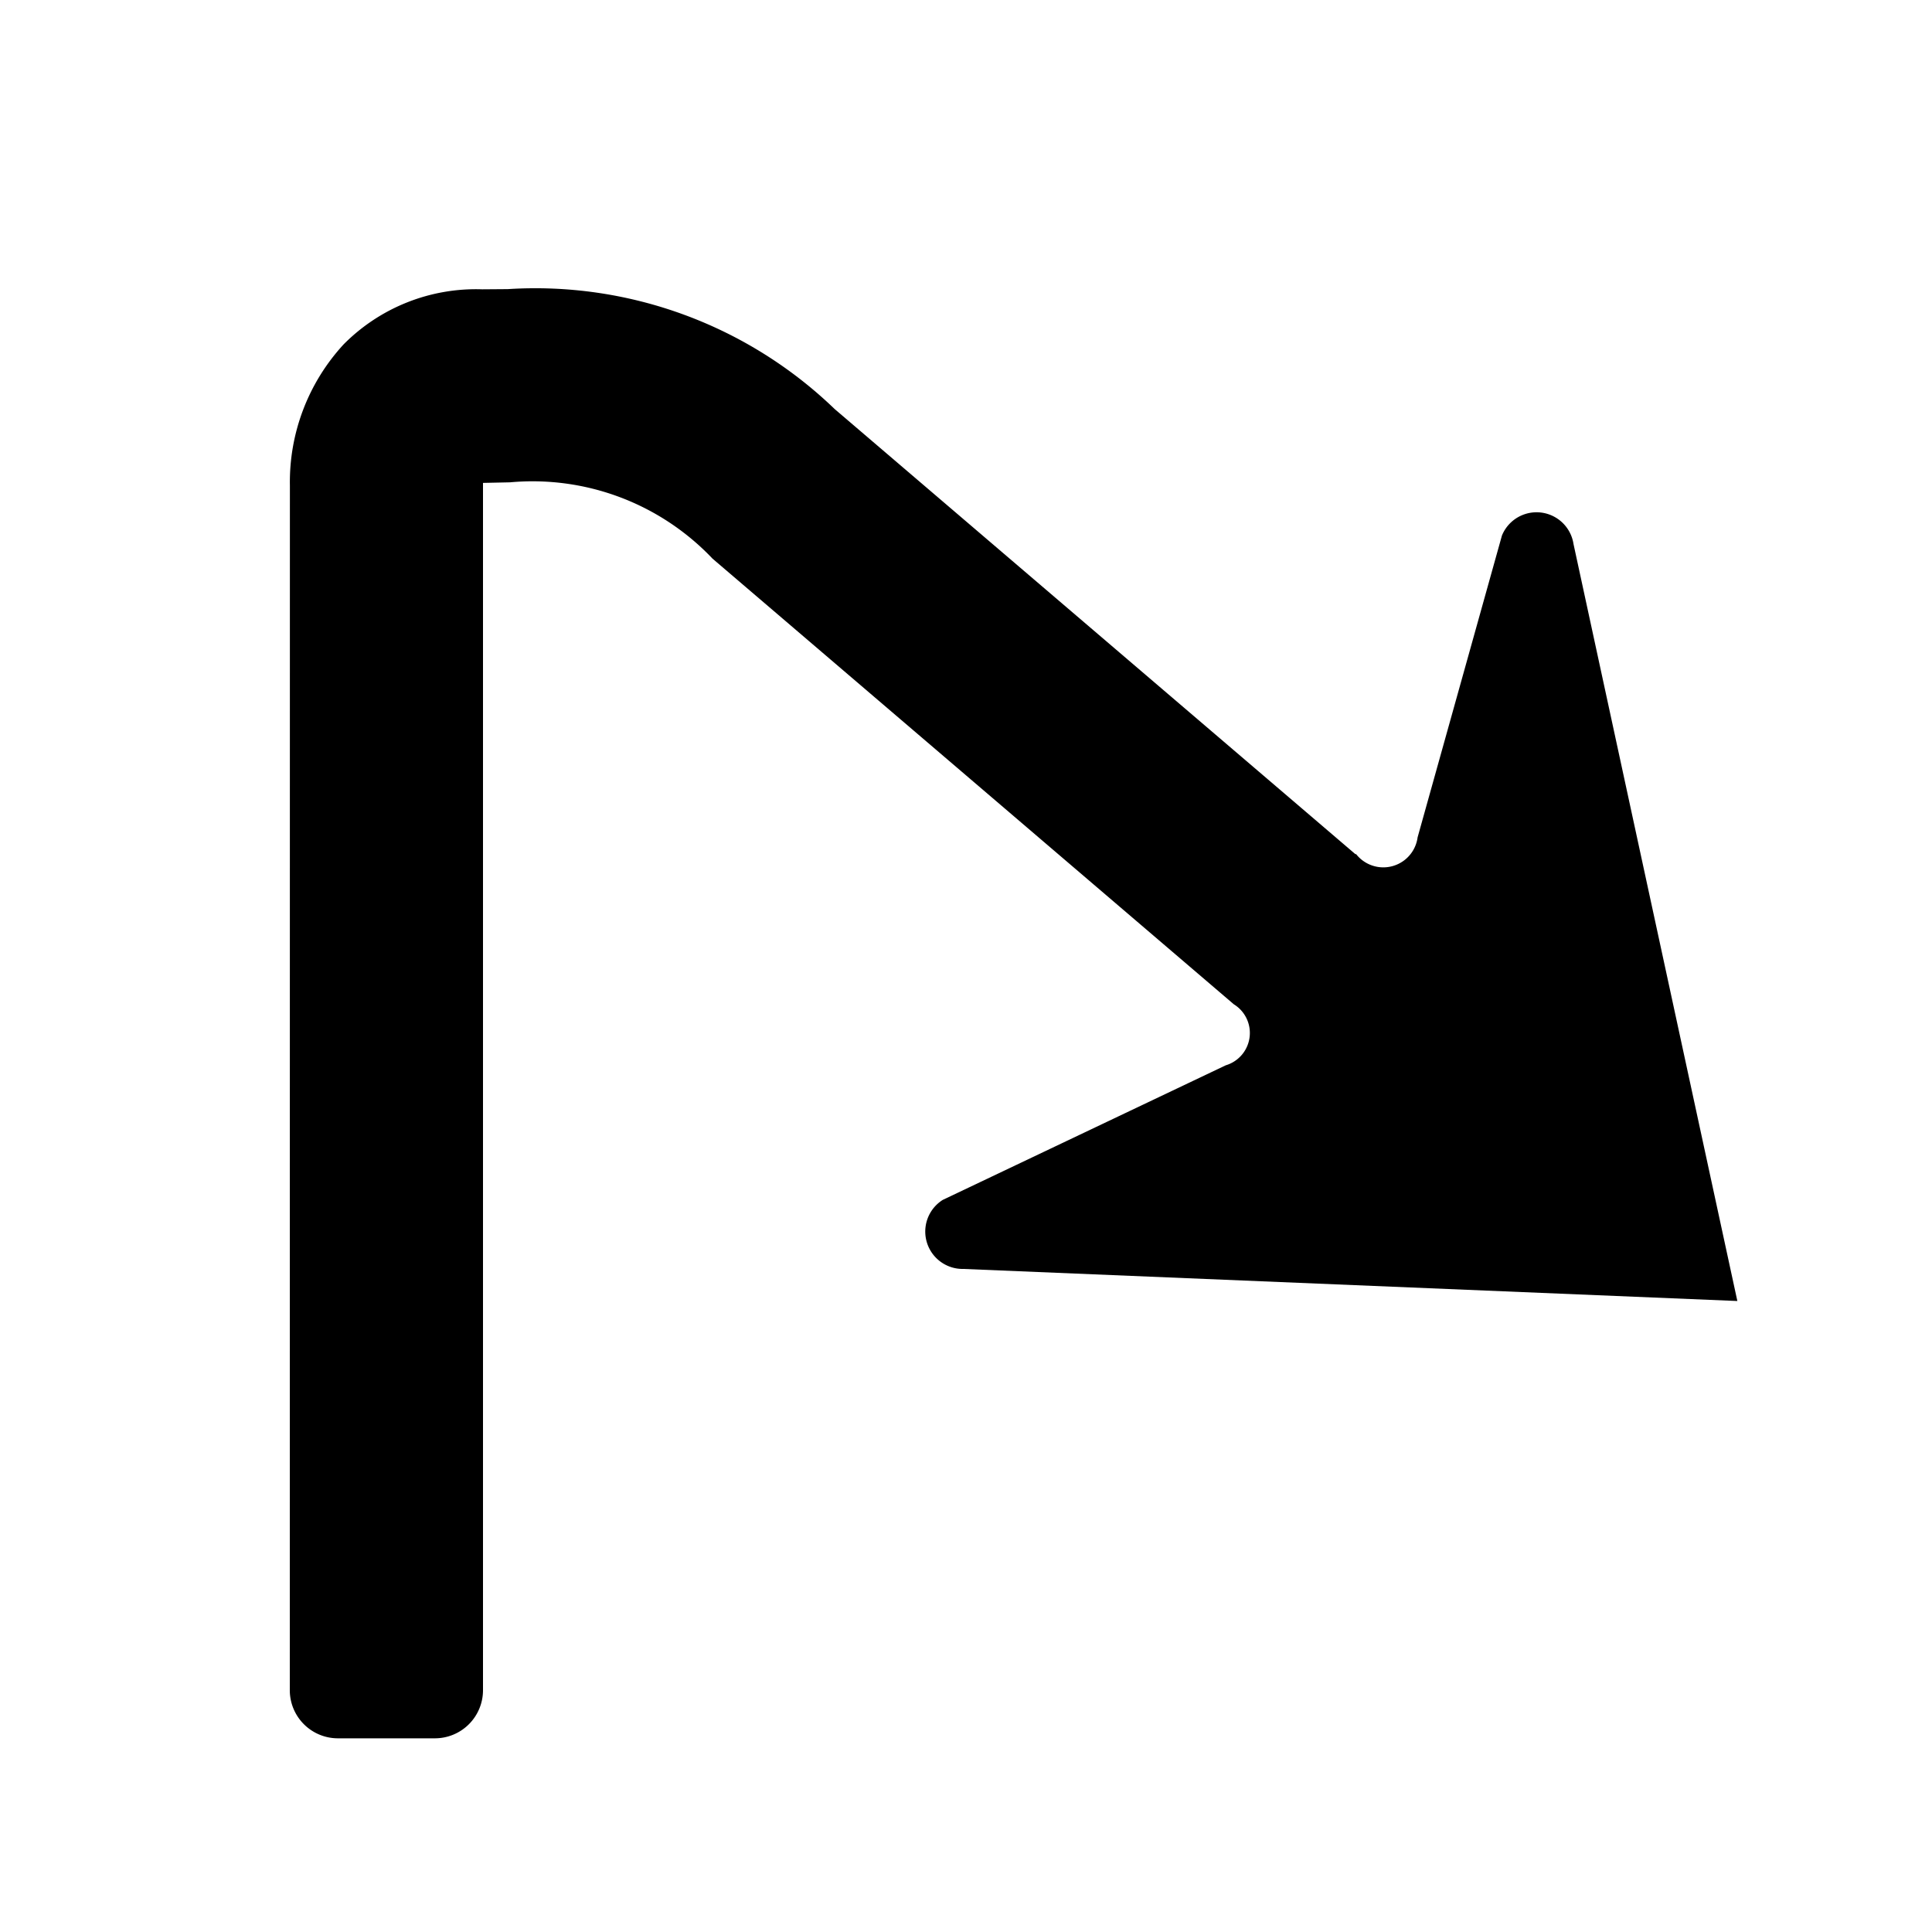
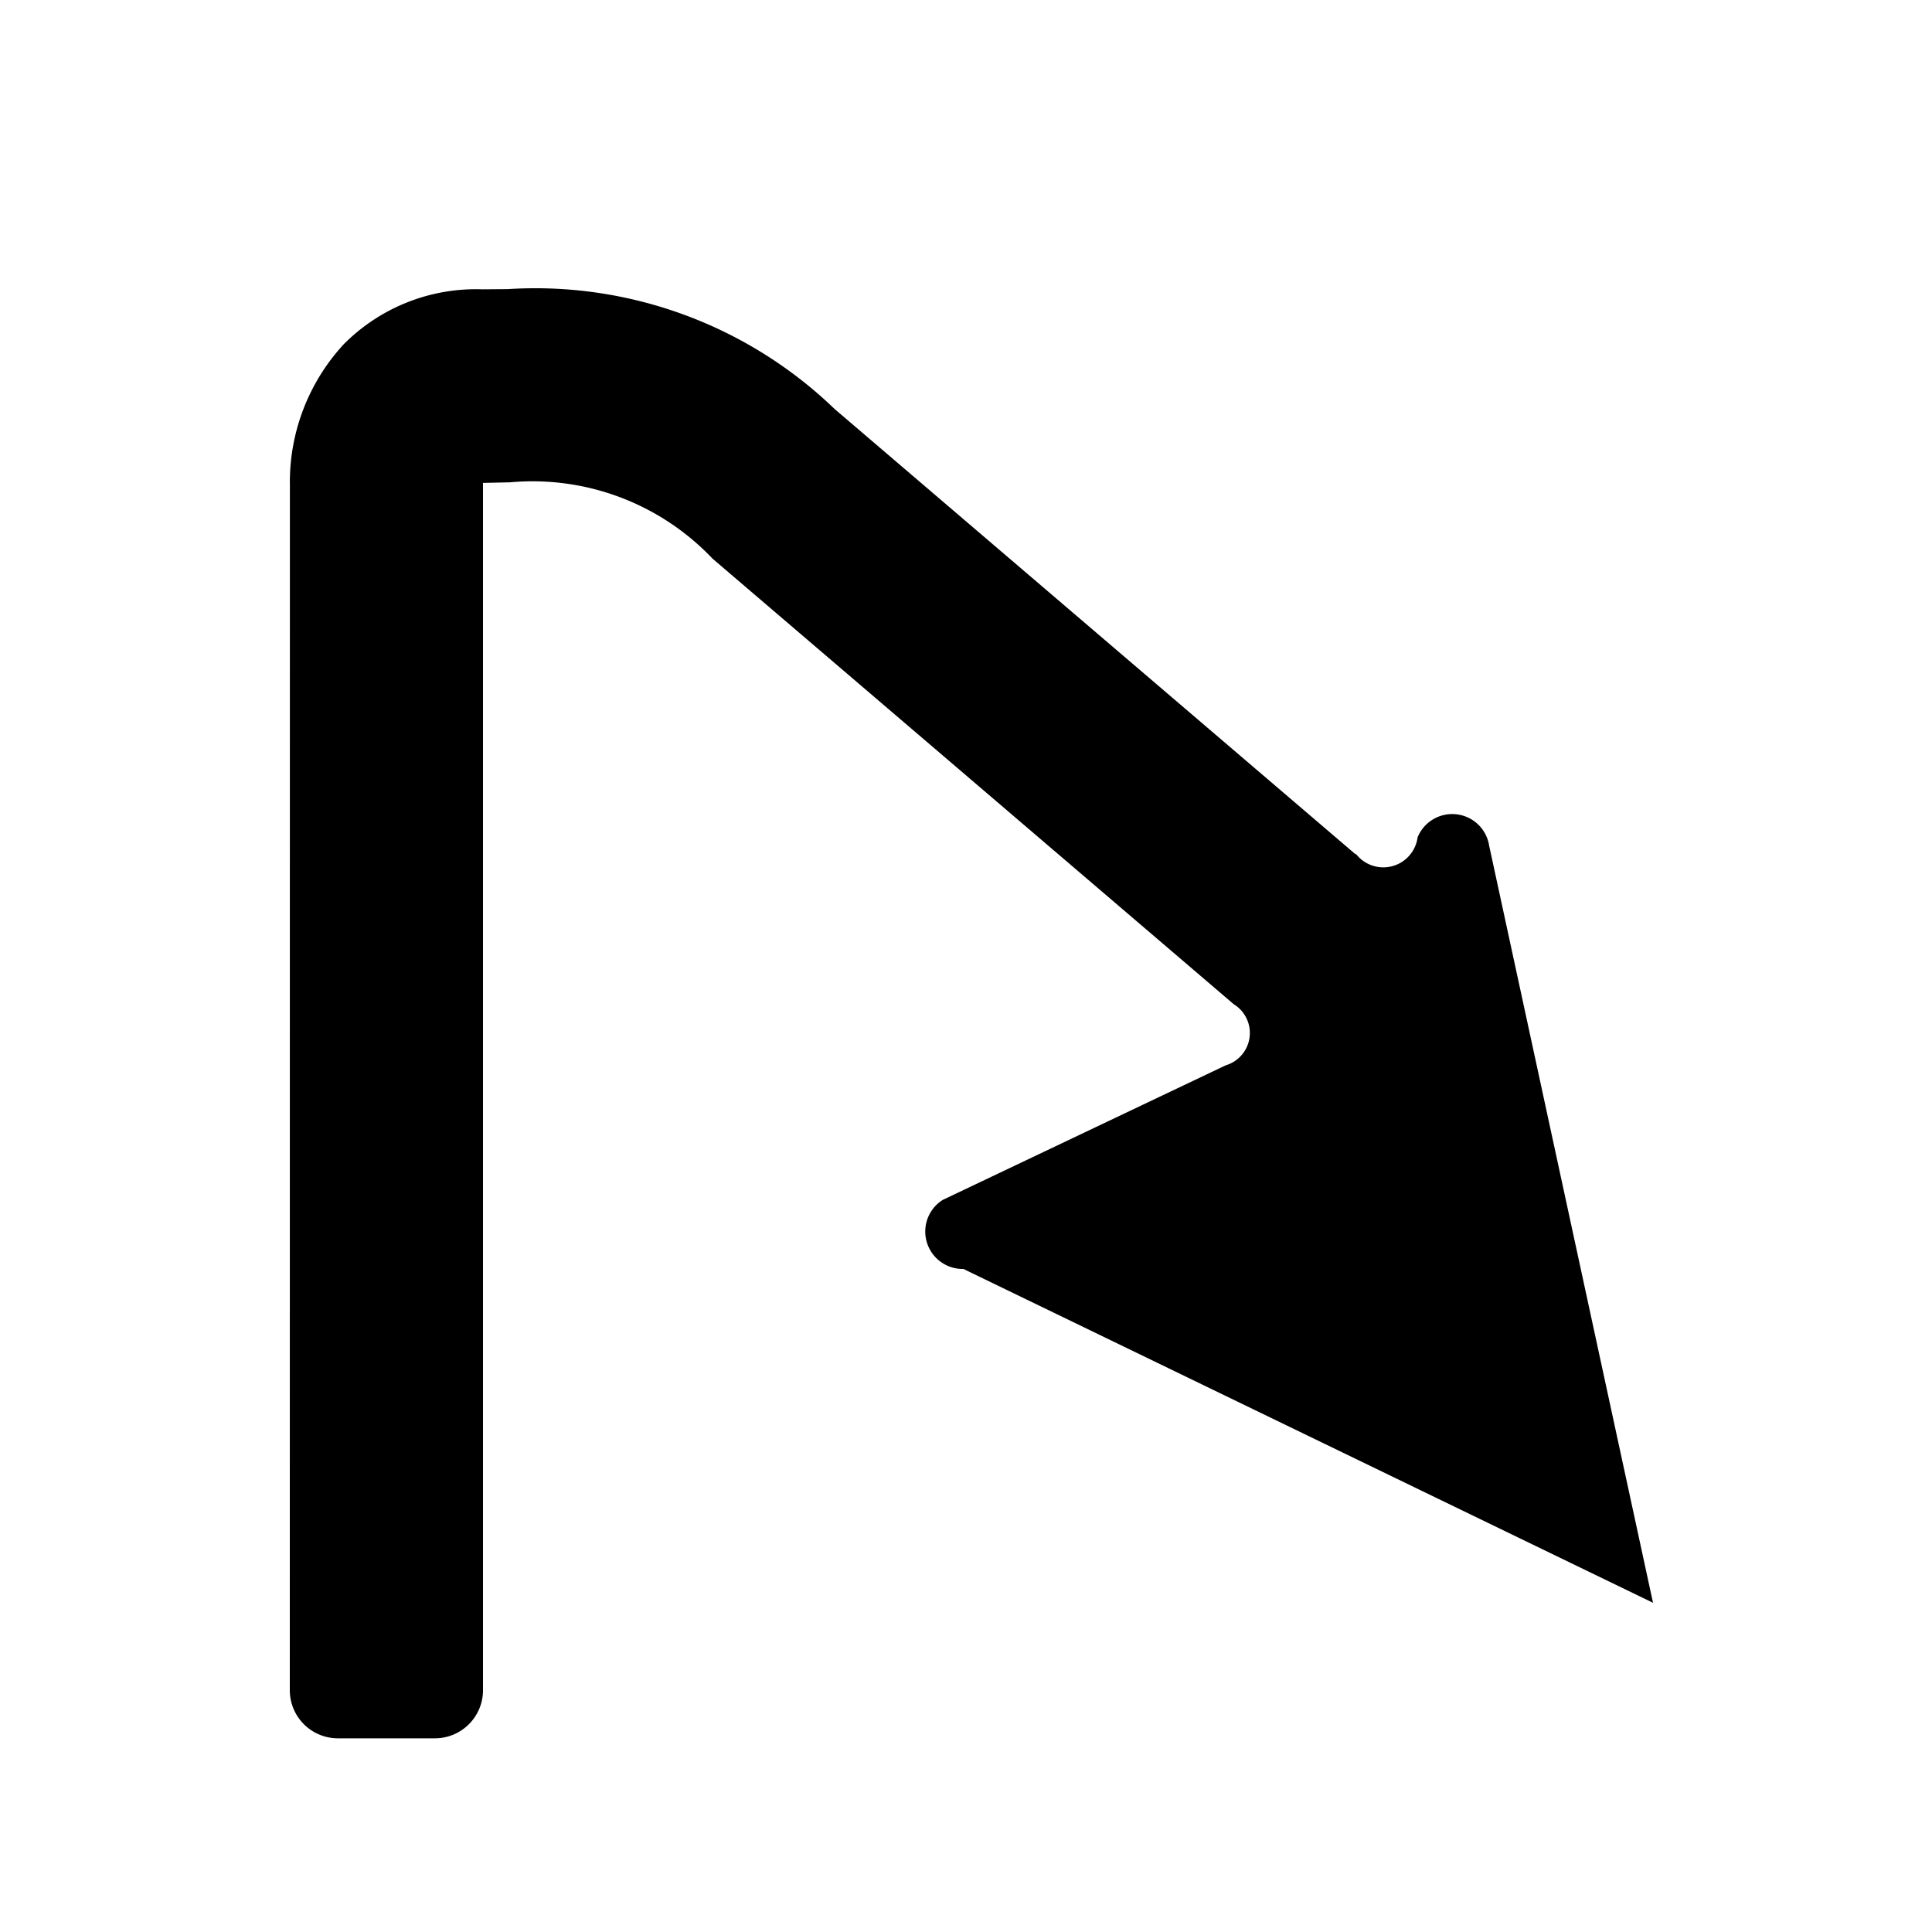
<svg xmlns="http://www.w3.org/2000/svg" id="WORKING_ICONS" data-name="WORKING ICONS" width="20" height="20" viewBox="0 0 20 20">
  <title>direction</title>
-   <path fill="#000000" d="M3.498,17.995a0.498,0.498,0,0,1-.498-0.498L3.001,5.025A2.102,2.102,0,0,1,3.558,3.564a1.929,1.929,0,0,1,1.434-.569l0.264-.002A4.466,4.466,0,0,1,8.641,4.235L14.033,8.844l0.004-.004a0.358,0.358,0,0,0,.638-0.172l0.873-3.124a0.387,0.387,0,0,1,.741.088l1.696,7.836L9.973,13.136a0.387,0.387,0,0,1-.213-0.715l2.929-1.393a0.349,0.349,0,0,0,.083-0.632L7.376,5.783a2.568,2.568,0,0,0-2.096-.79l-0.28.006v12.498a0.498,0.498,0,0,1-.498.498H3.498Z" />
+   <path fill="#000000" d="M3.498,17.995a0.498,0.498,0,0,1-.498-0.498L3.001,5.025A2.102,2.102,0,0,1,3.558,3.564a1.929,1.929,0,0,1,1.434-.569l0.264-.002A4.466,4.466,0,0,1,8.641,4.235L14.033,8.844l0.004-.004a0.358,0.358,0,0,0,.638-0.172a0.387,0.387,0,0,1,.741.088l1.696,7.836L9.973,13.136a0.387,0.387,0,0,1-.213-0.715l2.929-1.393a0.349,0.349,0,0,0,.083-0.632L7.376,5.783a2.568,2.568,0,0,0-2.096-.79l-0.28.006v12.498a0.498,0.498,0,0,1-.498.498H3.498Z" />
</svg>